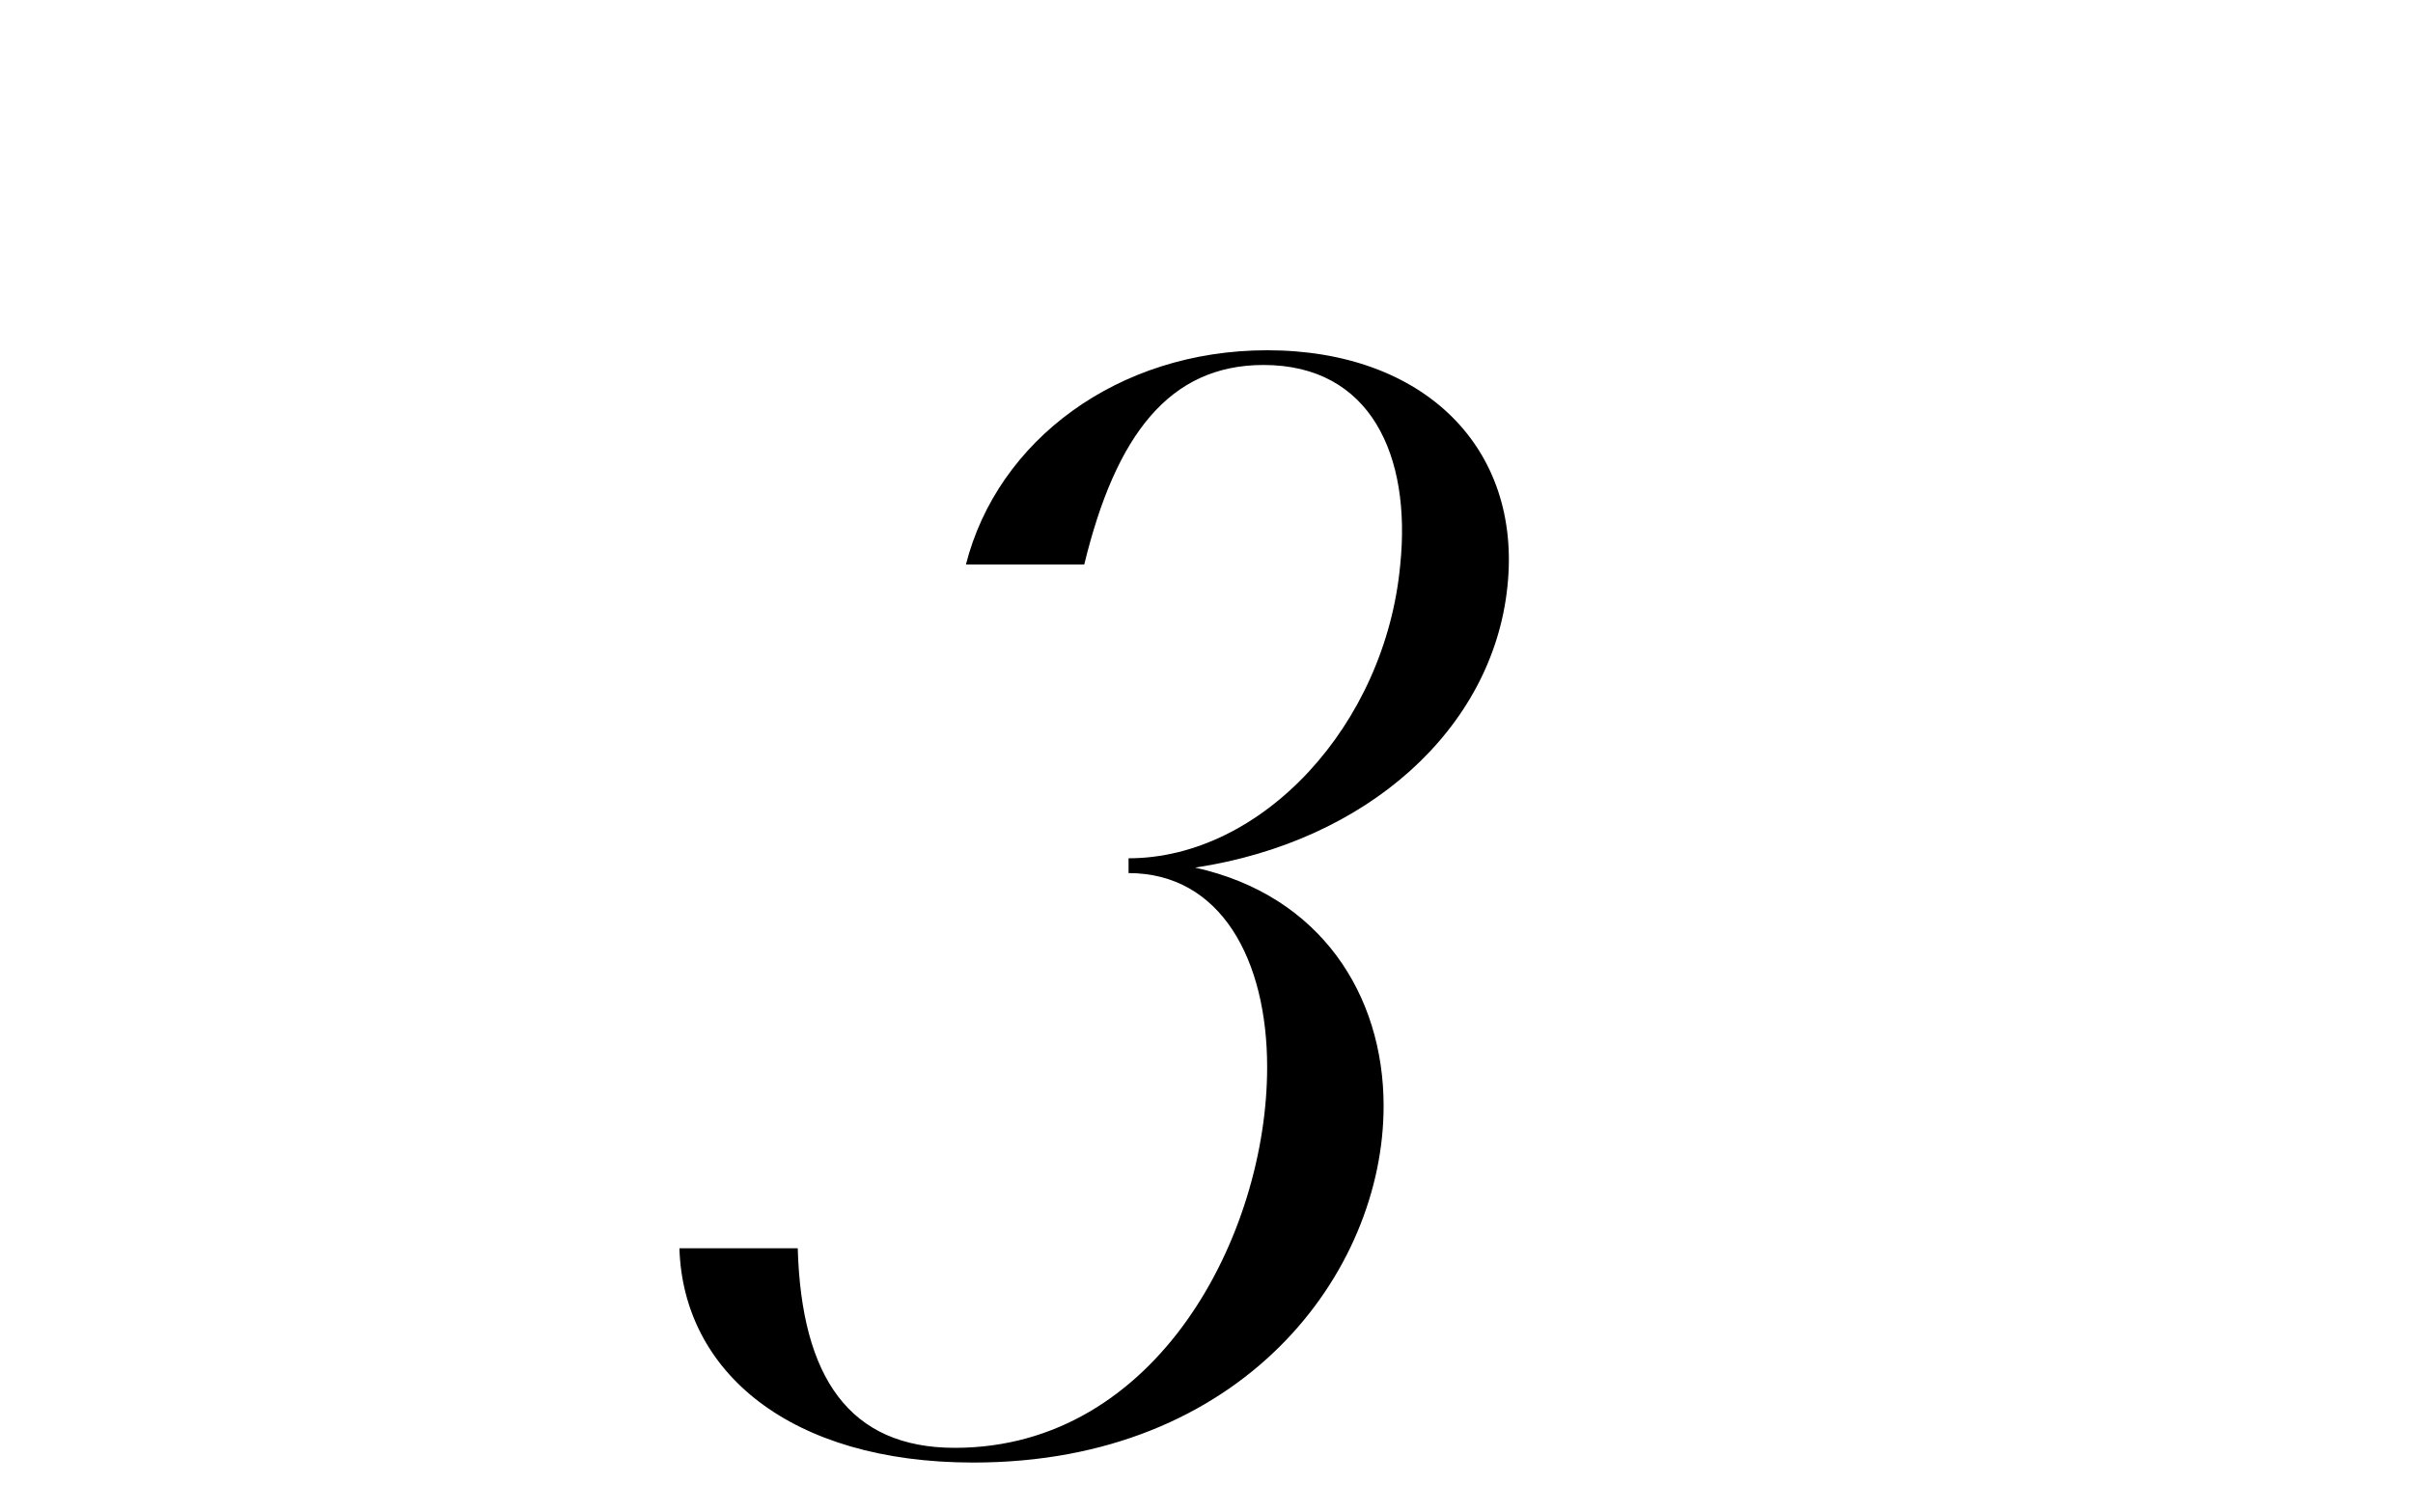
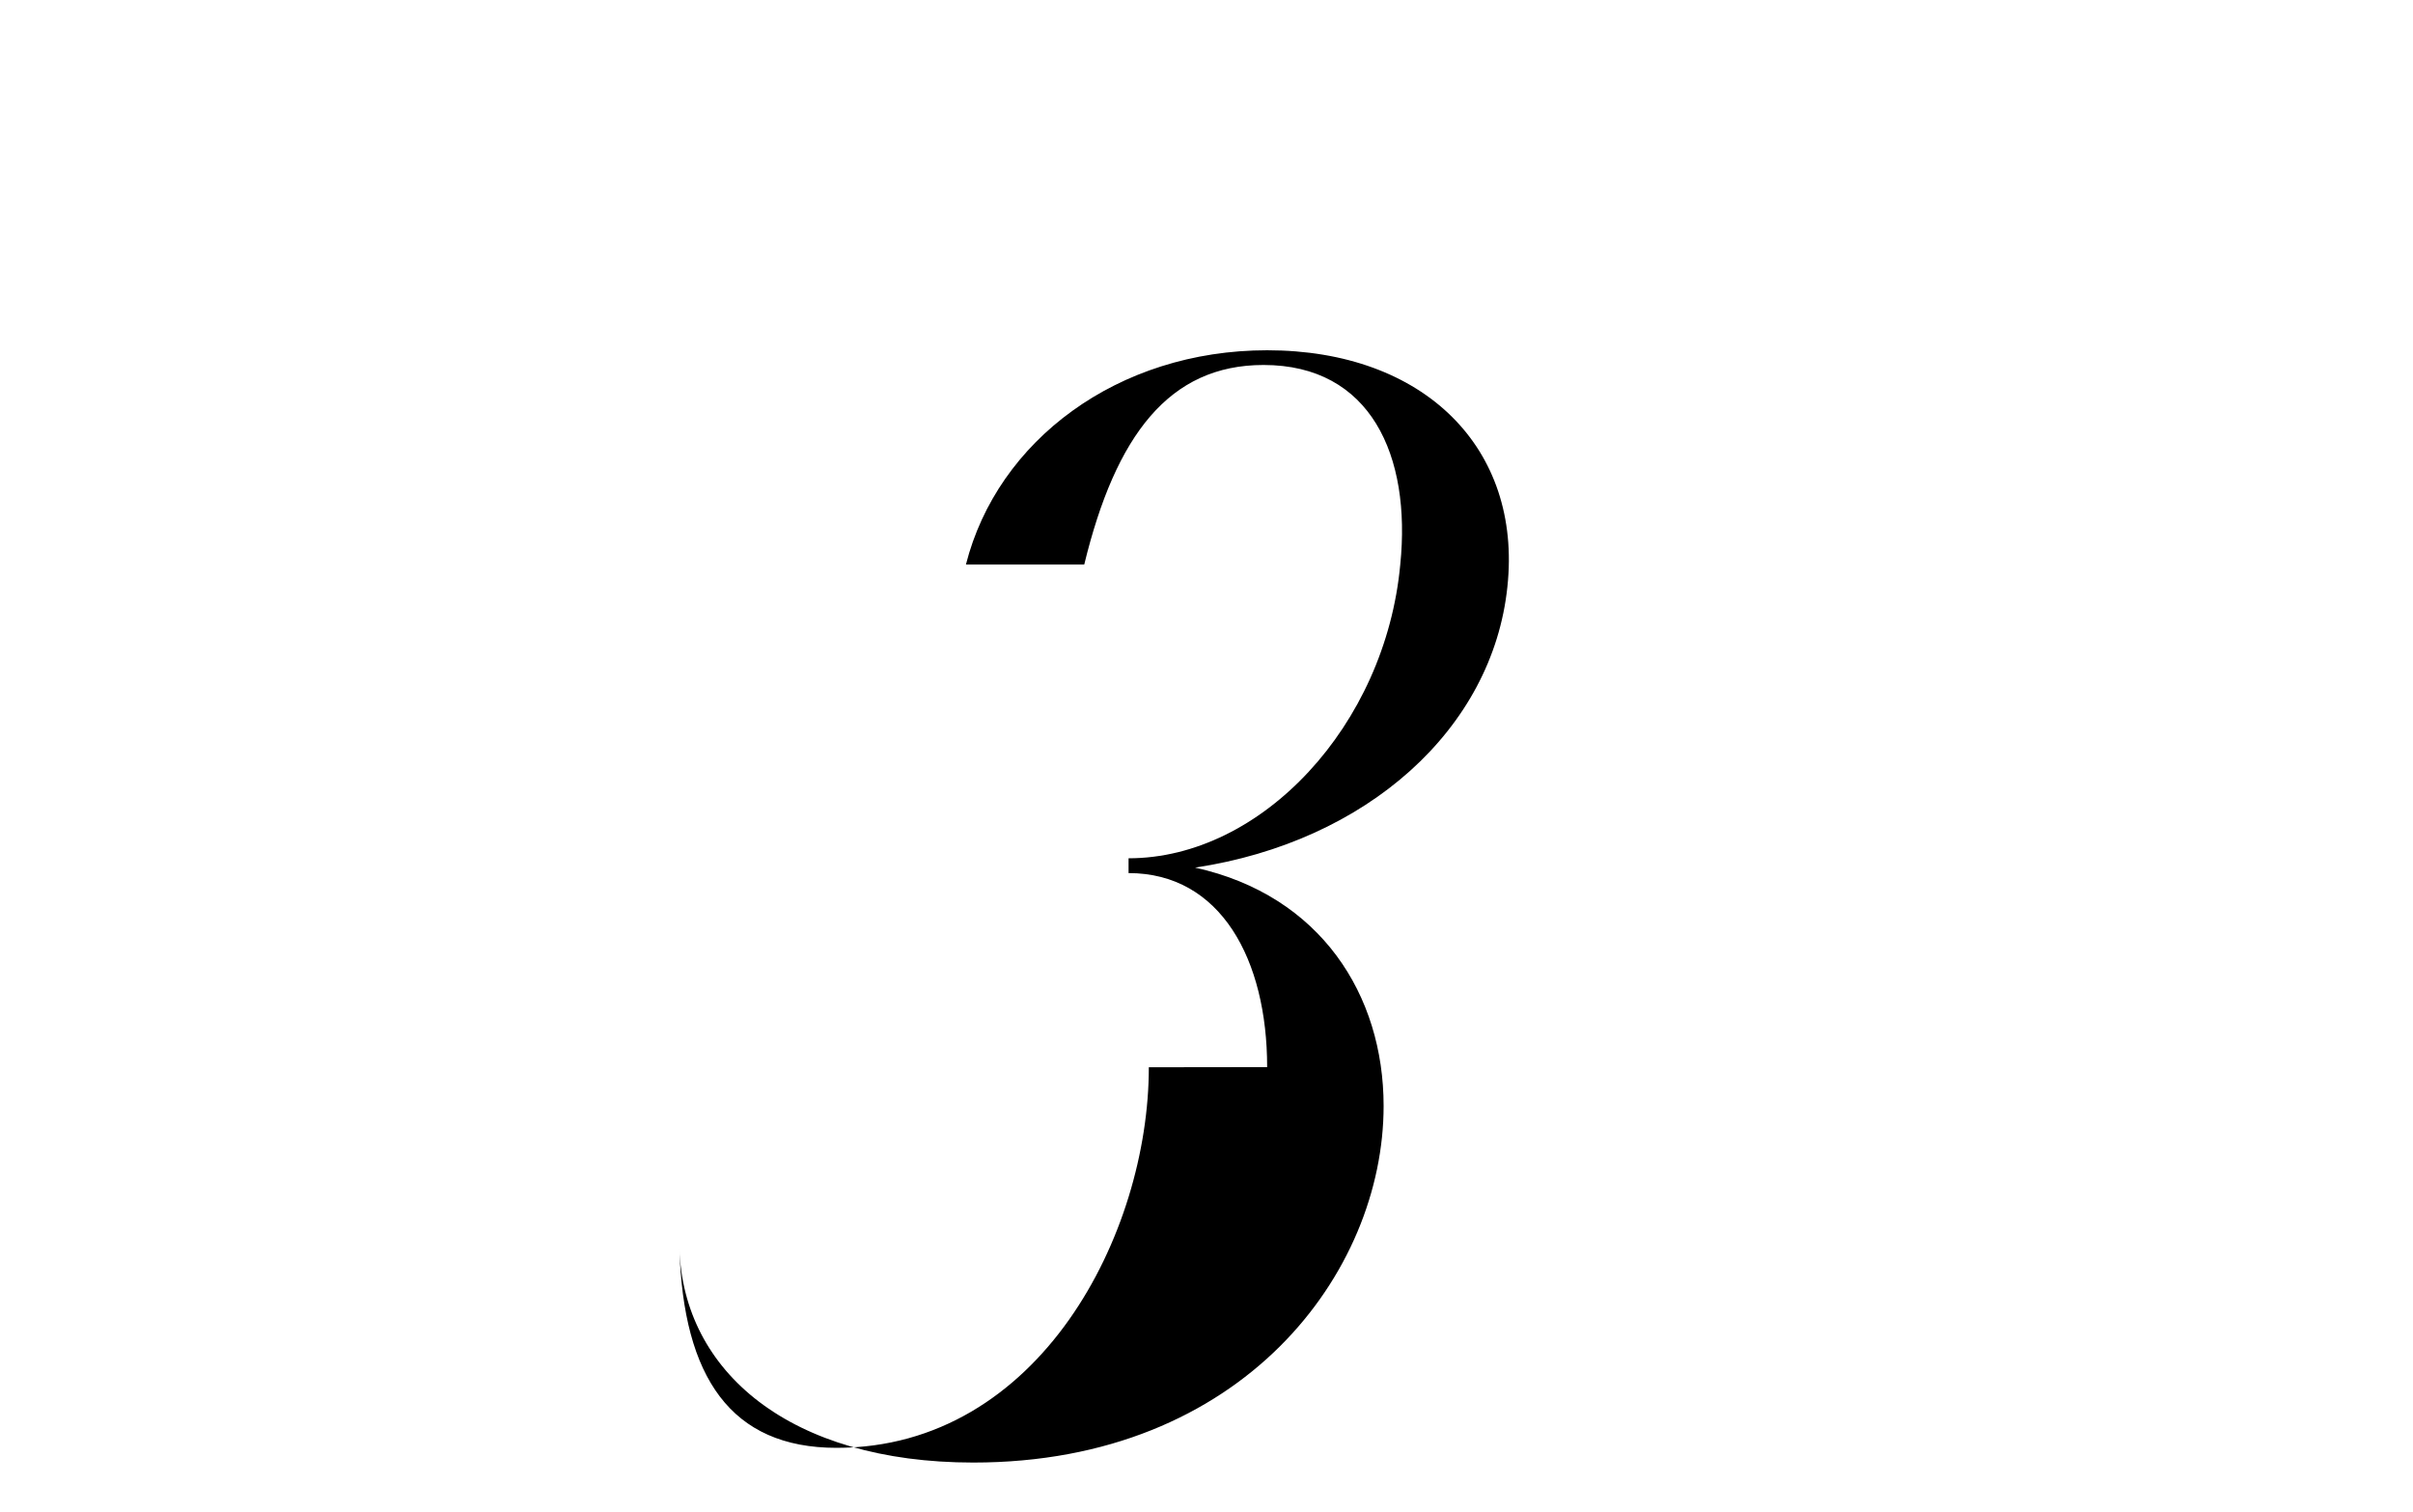
<svg xmlns="http://www.w3.org/2000/svg" viewBox="0 0 300 188.02" version="1.1" id="Laag_1">
-   <path d="M157.54,132.71c0-13.33-5.75-24.13-17.23-24.13v-1.84c16.54,0,31.94-16.54,33.78-36.53,1.38-13.56-3.68-24.82-17-24.82-11.72,0-18.38,8.73-22.29,24.82h-14.71c3.91-15.4,18.84-26.65,37.45-26.65,19.53,0,31.71,12.18,29.87,29.41-1.84,17.69-17.46,31.71-38.83,34.93,15.62,3.45,23.44,15.85,23.44,29.64,0,20.68-17.46,44.35-51.01,44.35-22.75,0-36.08-11.26-36.54-26.65h14.71c.46,16.08,6.43,24.82,19.53,24.82,25.28,0,38.83-26.65,38.83-47.33Z" />
+   <path d="M157.54,132.71c0-13.33-5.75-24.13-17.23-24.13v-1.84c16.54,0,31.94-16.54,33.78-36.53,1.38-13.56-3.68-24.82-17-24.82-11.72,0-18.38,8.73-22.29,24.82h-14.71c3.91-15.4,18.84-26.65,37.45-26.65,19.53,0,31.71,12.18,29.87,29.41-1.84,17.69-17.46,31.71-38.83,34.93,15.62,3.45,23.44,15.85,23.44,29.64,0,20.68-17.46,44.35-51.01,44.35-22.75,0-36.08-11.26-36.54-26.65c.46,16.08,6.43,24.82,19.53,24.82,25.28,0,38.83-26.65,38.83-47.33Z" />
</svg>